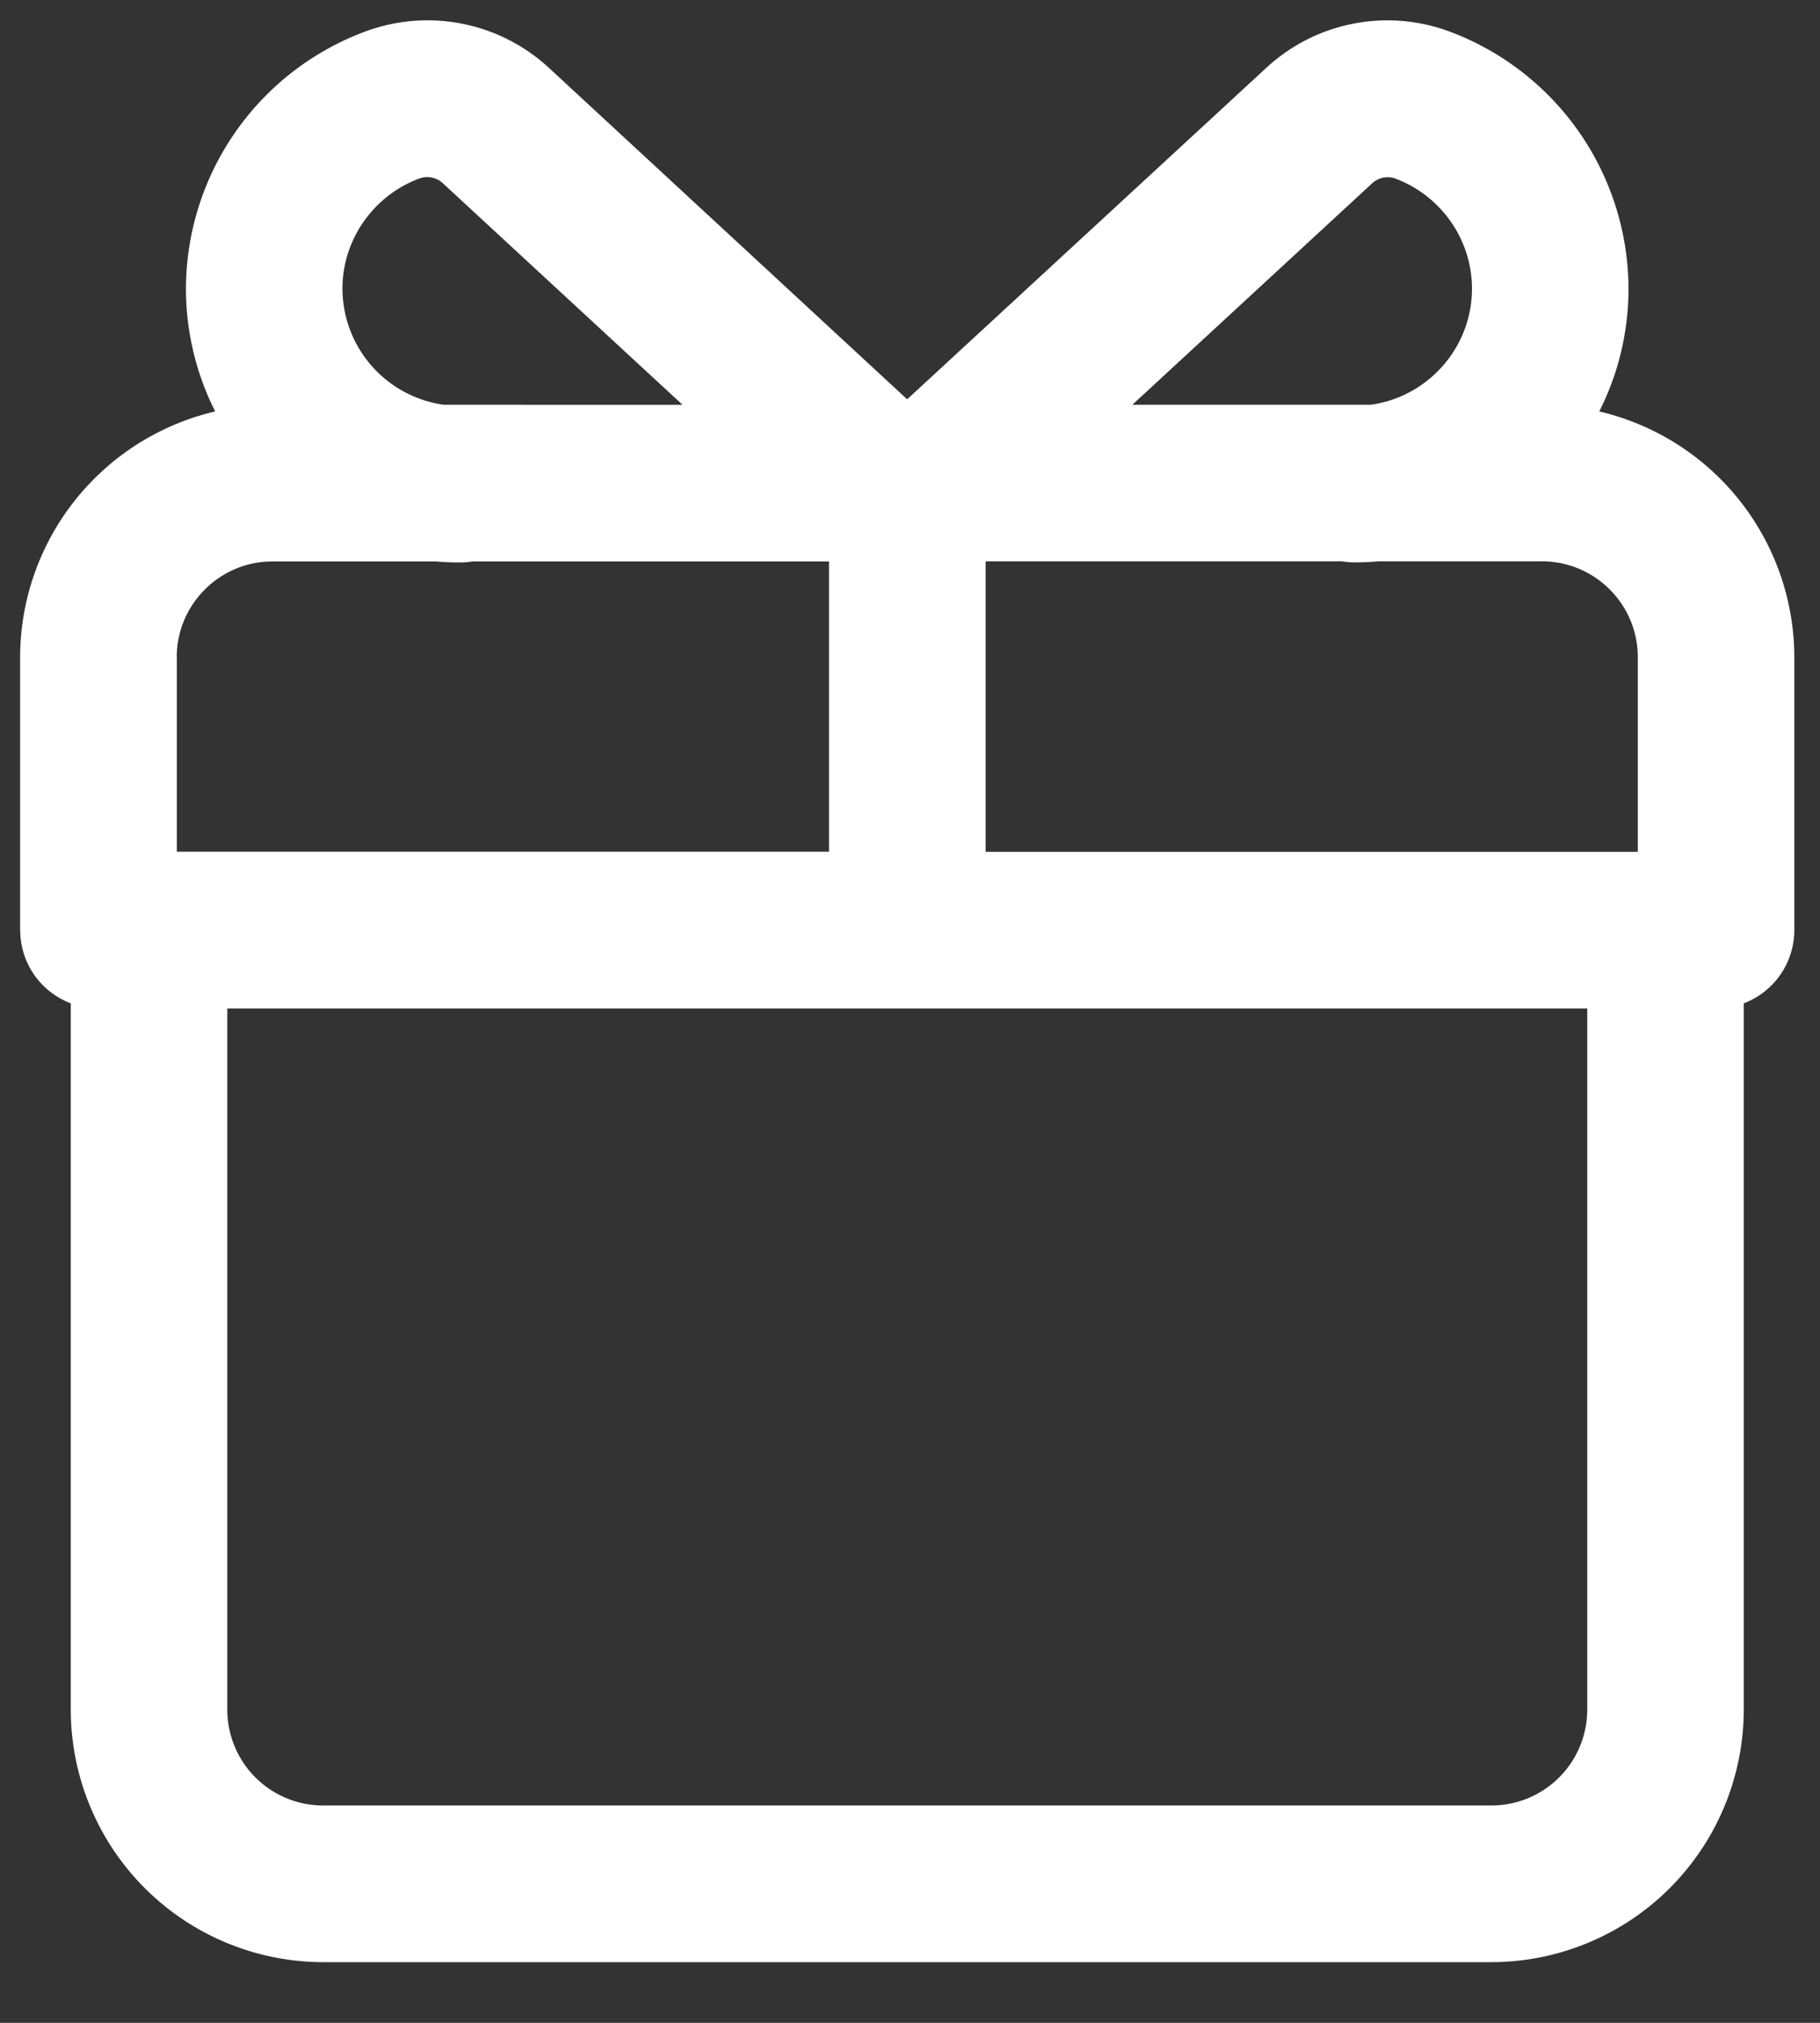
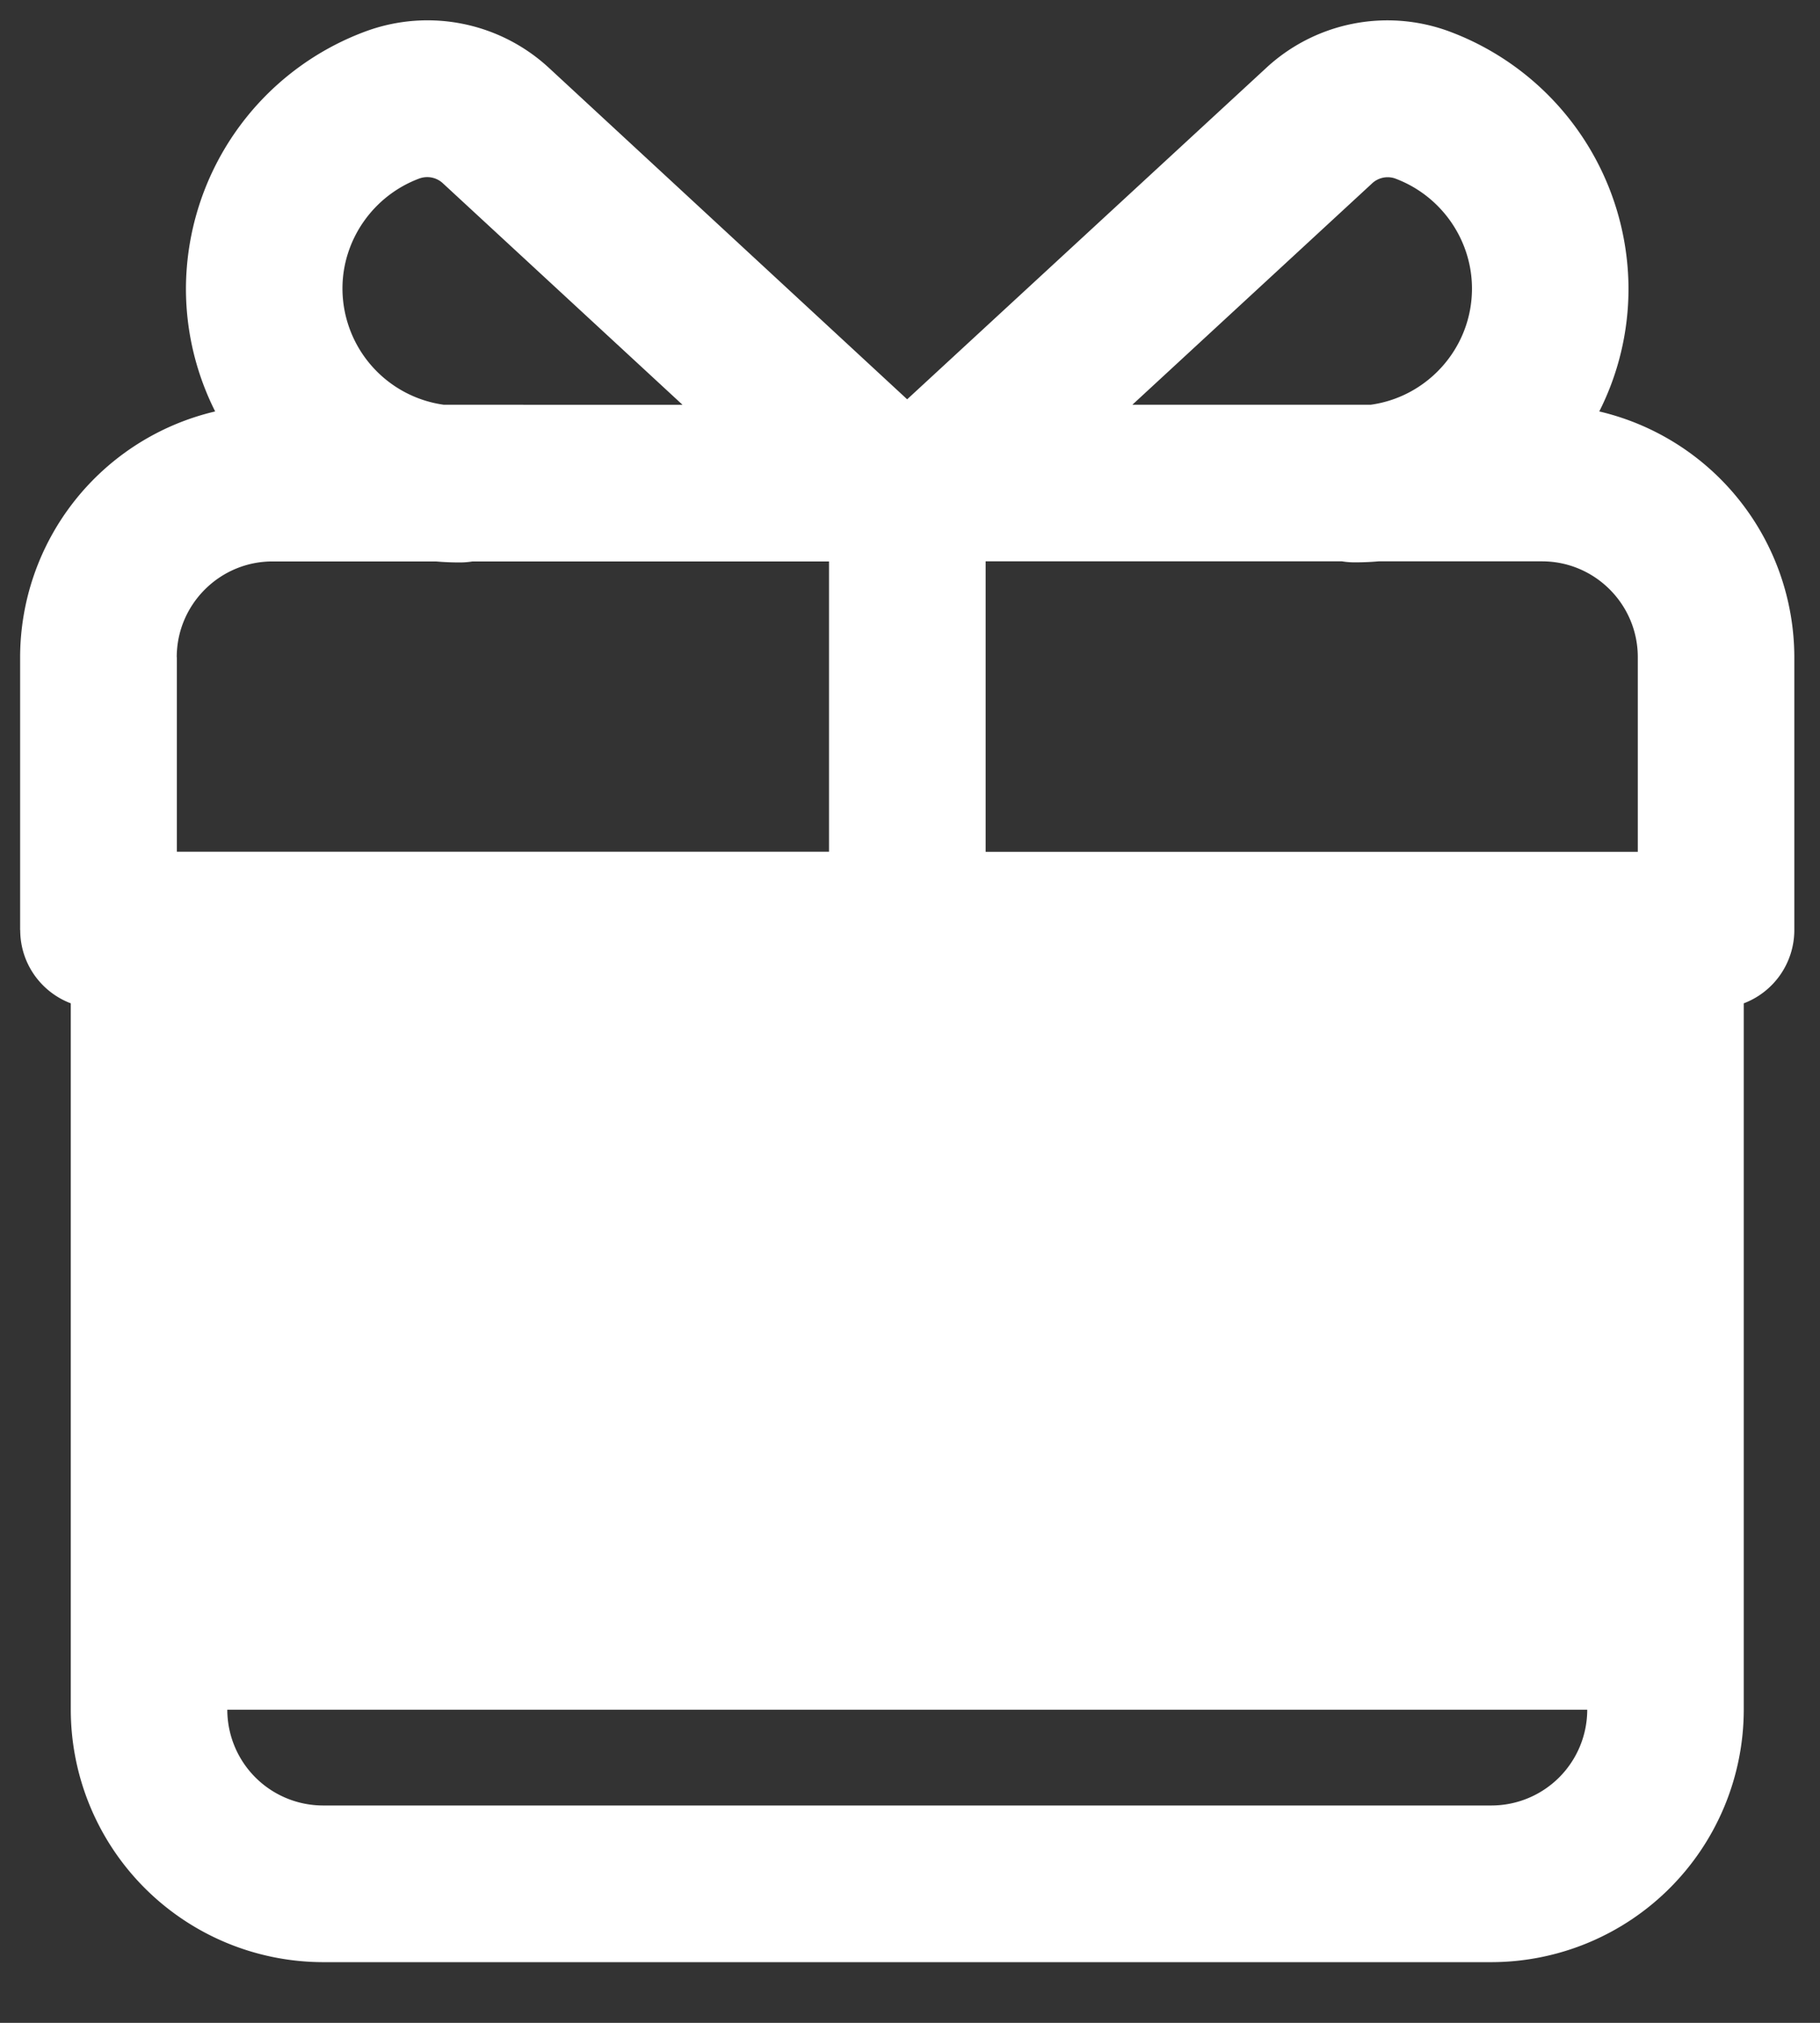
<svg xmlns="http://www.w3.org/2000/svg" width="18" height="20" fill="none">
  <rect width="100%" height="100%" fill="#333333" stroke="none" />
-   <path fill="#fff" d="M.2 9.196c0 .331.207.613.5.724v6.984A2.499 2.499 0 0 0 3.194 19.4H14.75a2.499 2.499 0 0 0 2.496-2.496V9.92a.775.775 0 0 0 .5-.724V6.498a2.5 2.5 0 0 0-1.929-2.43c.185-.366.289-.779.289-1.215a2.722 2.722 0 0 0-1.78-2.545 1.764 1.764 0 0 0-1.81.37l-3.544 3.27L5.43.672A1.769 1.769 0 0 0 3.625.307a2.721 2.721 0 0 0-1.786 2.546c0 .436.105.849.289 1.215a2.5 2.5 0 0 0-1.929 2.43v2.698Zm15.498 7.708a.948.948 0 0 1-.947.947H3.195a.948.948 0 0 1-.947-.947V9.971h13.45v6.933Zm.5-10.406v1.924h-6.45V5.55h3.525c.041.007.082.01.125.01.08 0 .158-.003.236-.01h1.617c.522 0 .947.425.947.947Zm-2.631-4.682a.226.226 0 0 1 .226-.053c.458.168.765.606.765 1.09 0 .586-.438 1.072-1.003 1.149h-2.356l2.368-2.186Zm-9.411-.054a.227.227 0 0 1 .224.05l2.37 2.19H4.39a1.162 1.162 0 0 1-1.003-1.15c0-.484.309-.923.768-1.09ZM1.748 6.498c0-.522.425-.947.947-.947h1.617c.078.007.157.01.236.01a.778.778 0 0 0 .125-.01h3.526v2.87h-6.45V6.499Z" />
+   <path fill="#fff" d="M.2 9.196c0 .331.207.613.5.724v6.984A2.499 2.499 0 0 0 3.194 19.4H14.75a2.499 2.499 0 0 0 2.496-2.496V9.92a.775.775 0 0 0 .5-.724V6.498a2.5 2.5 0 0 0-1.929-2.43c.185-.366.289-.779.289-1.215a2.722 2.722 0 0 0-1.78-2.545 1.764 1.764 0 0 0-1.81.37l-3.544 3.27L5.43.672A1.769 1.769 0 0 0 3.625.307a2.721 2.721 0 0 0-1.786 2.546c0 .436.105.849.289 1.215a2.5 2.5 0 0 0-1.929 2.43v2.698Zm15.498 7.708a.948.948 0 0 1-.947.947H3.195a.948.948 0 0 1-.947-.947h13.45v6.933Zm.5-10.406v1.924h-6.45V5.55h3.525c.041.007.082.01.125.01.08 0 .158-.003.236-.01h1.617c.522 0 .947.425.947.947Zm-2.631-4.682a.226.226 0 0 1 .226-.053c.458.168.765.606.765 1.09 0 .586-.438 1.072-1.003 1.149h-2.356l2.368-2.186Zm-9.411-.054a.227.227 0 0 1 .224.05l2.37 2.19H4.39a1.162 1.162 0 0 1-1.003-1.15c0-.484.309-.923.768-1.09ZM1.748 6.498c0-.522.425-.947.947-.947h1.617c.078.007.157.01.236.01a.778.778 0 0 0 .125-.01h3.526v2.87h-6.45V6.499Z" />
</svg>